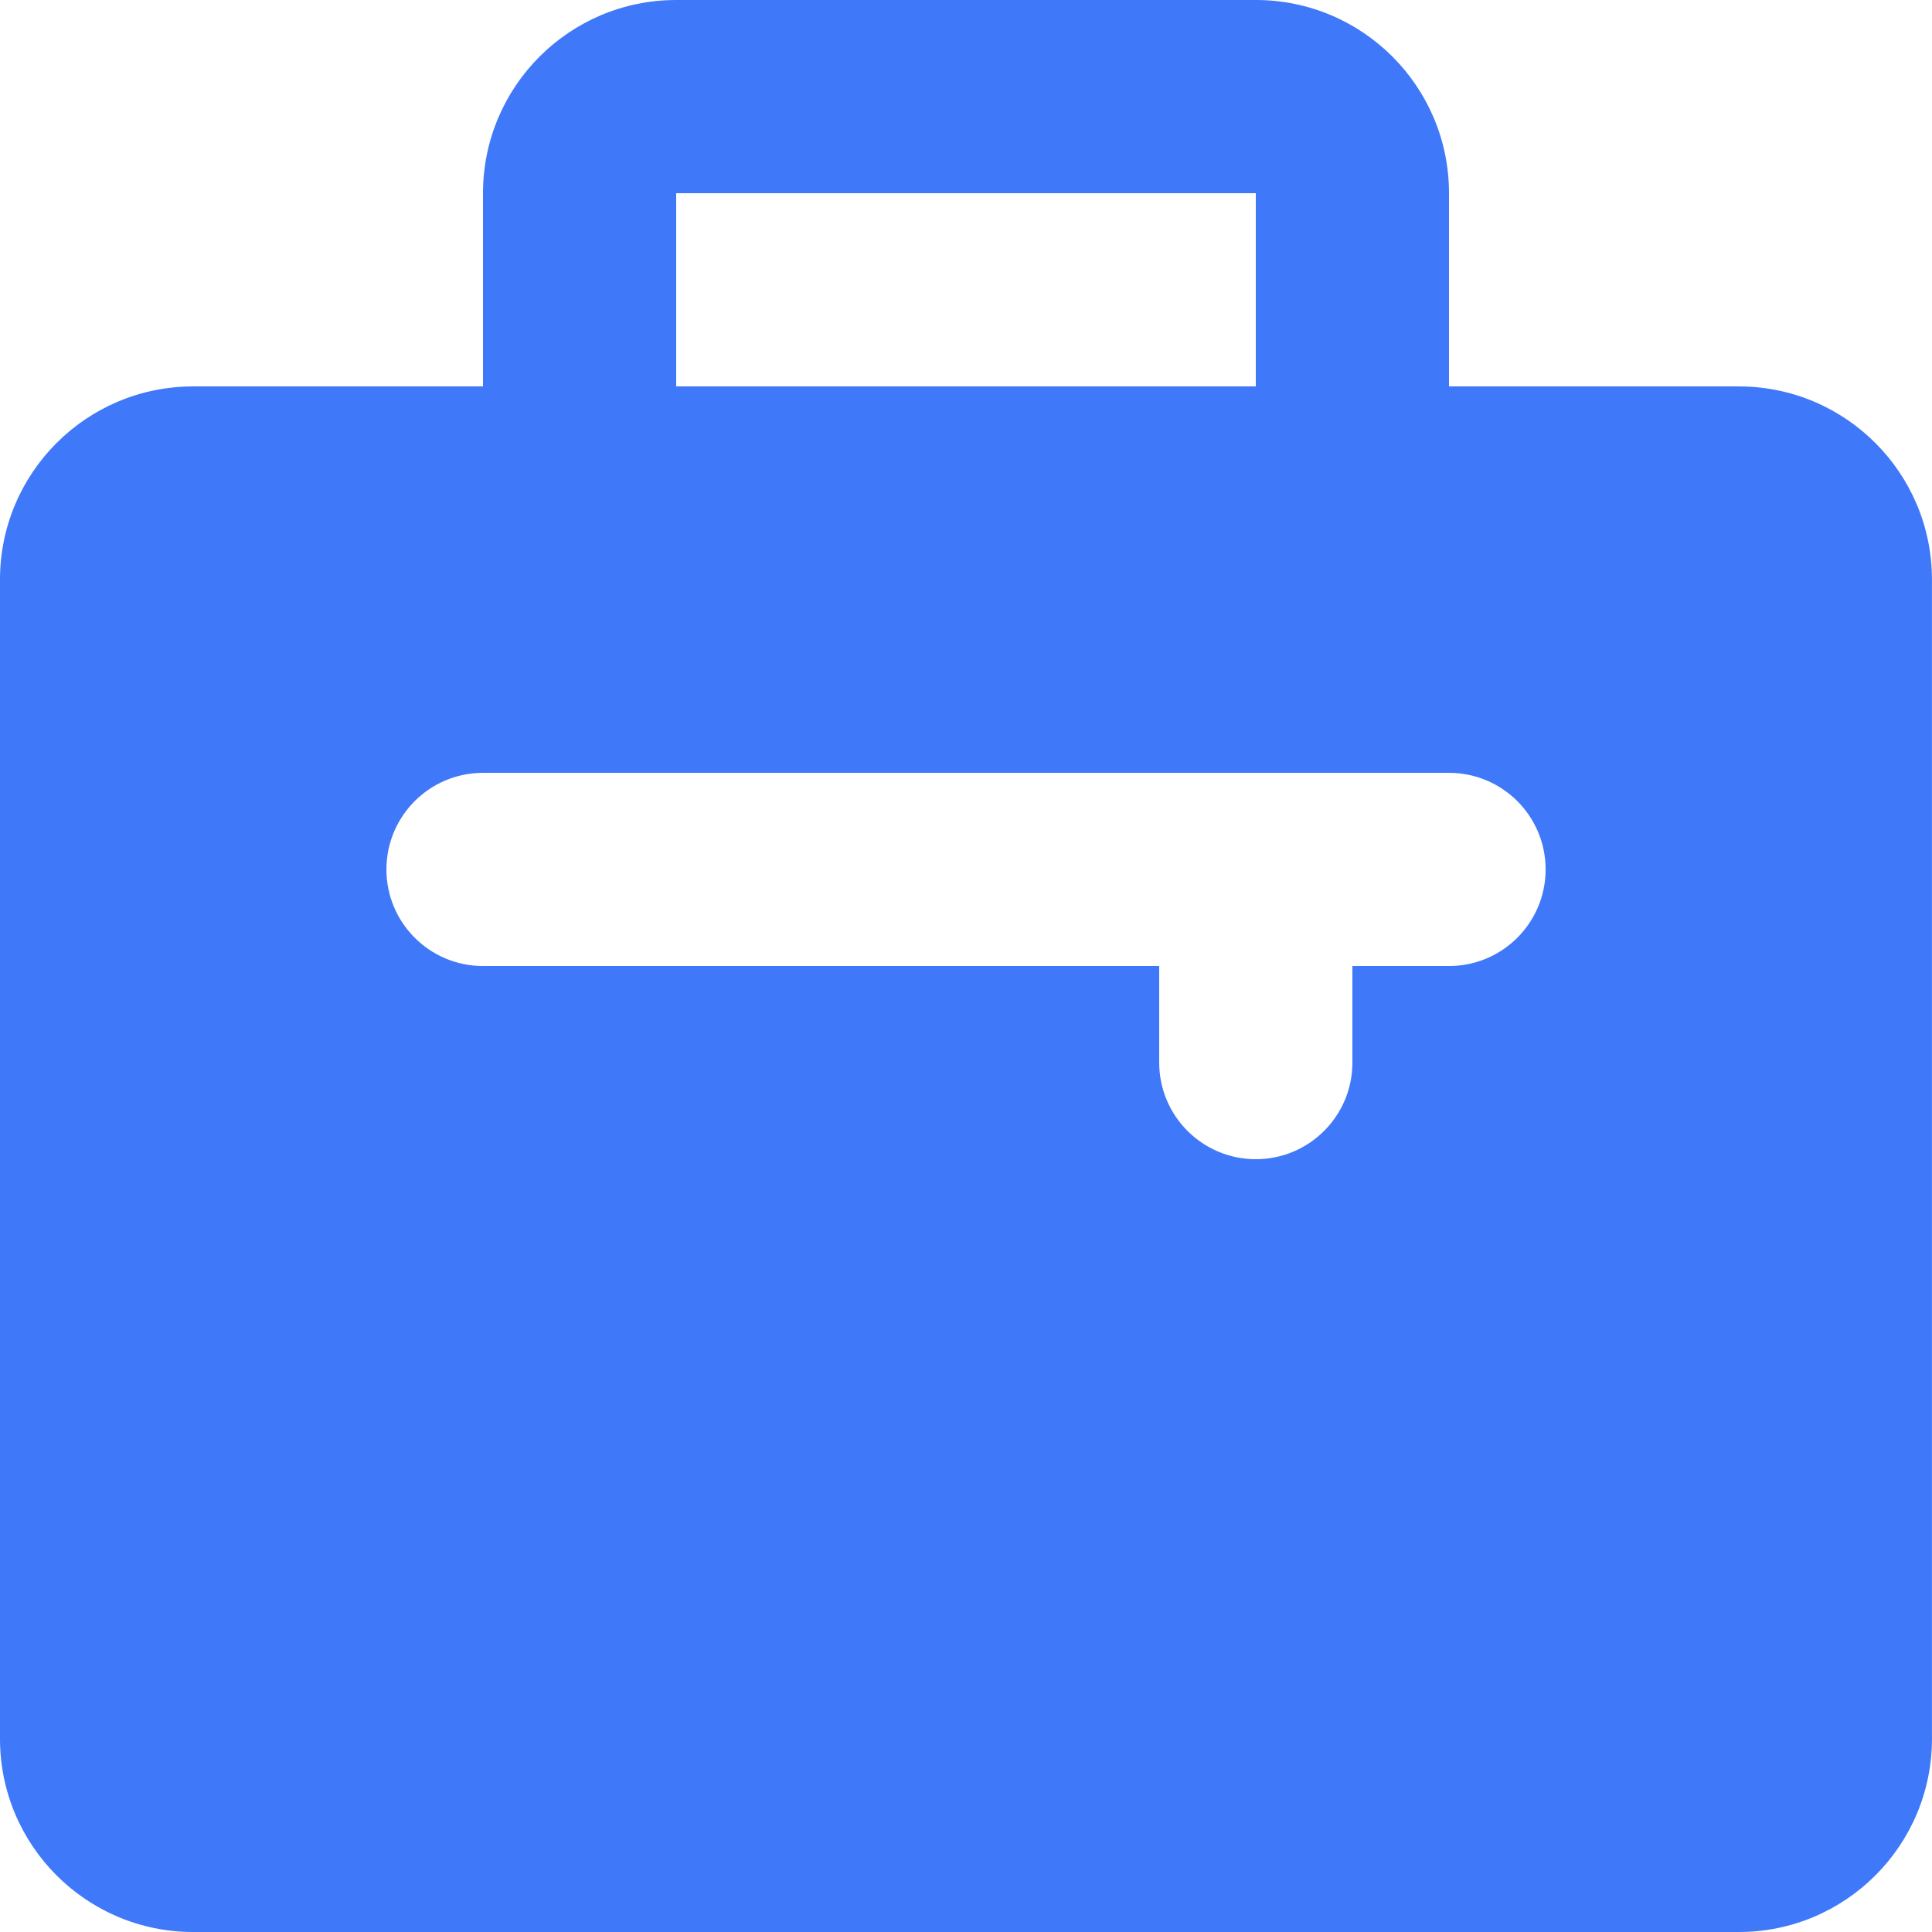
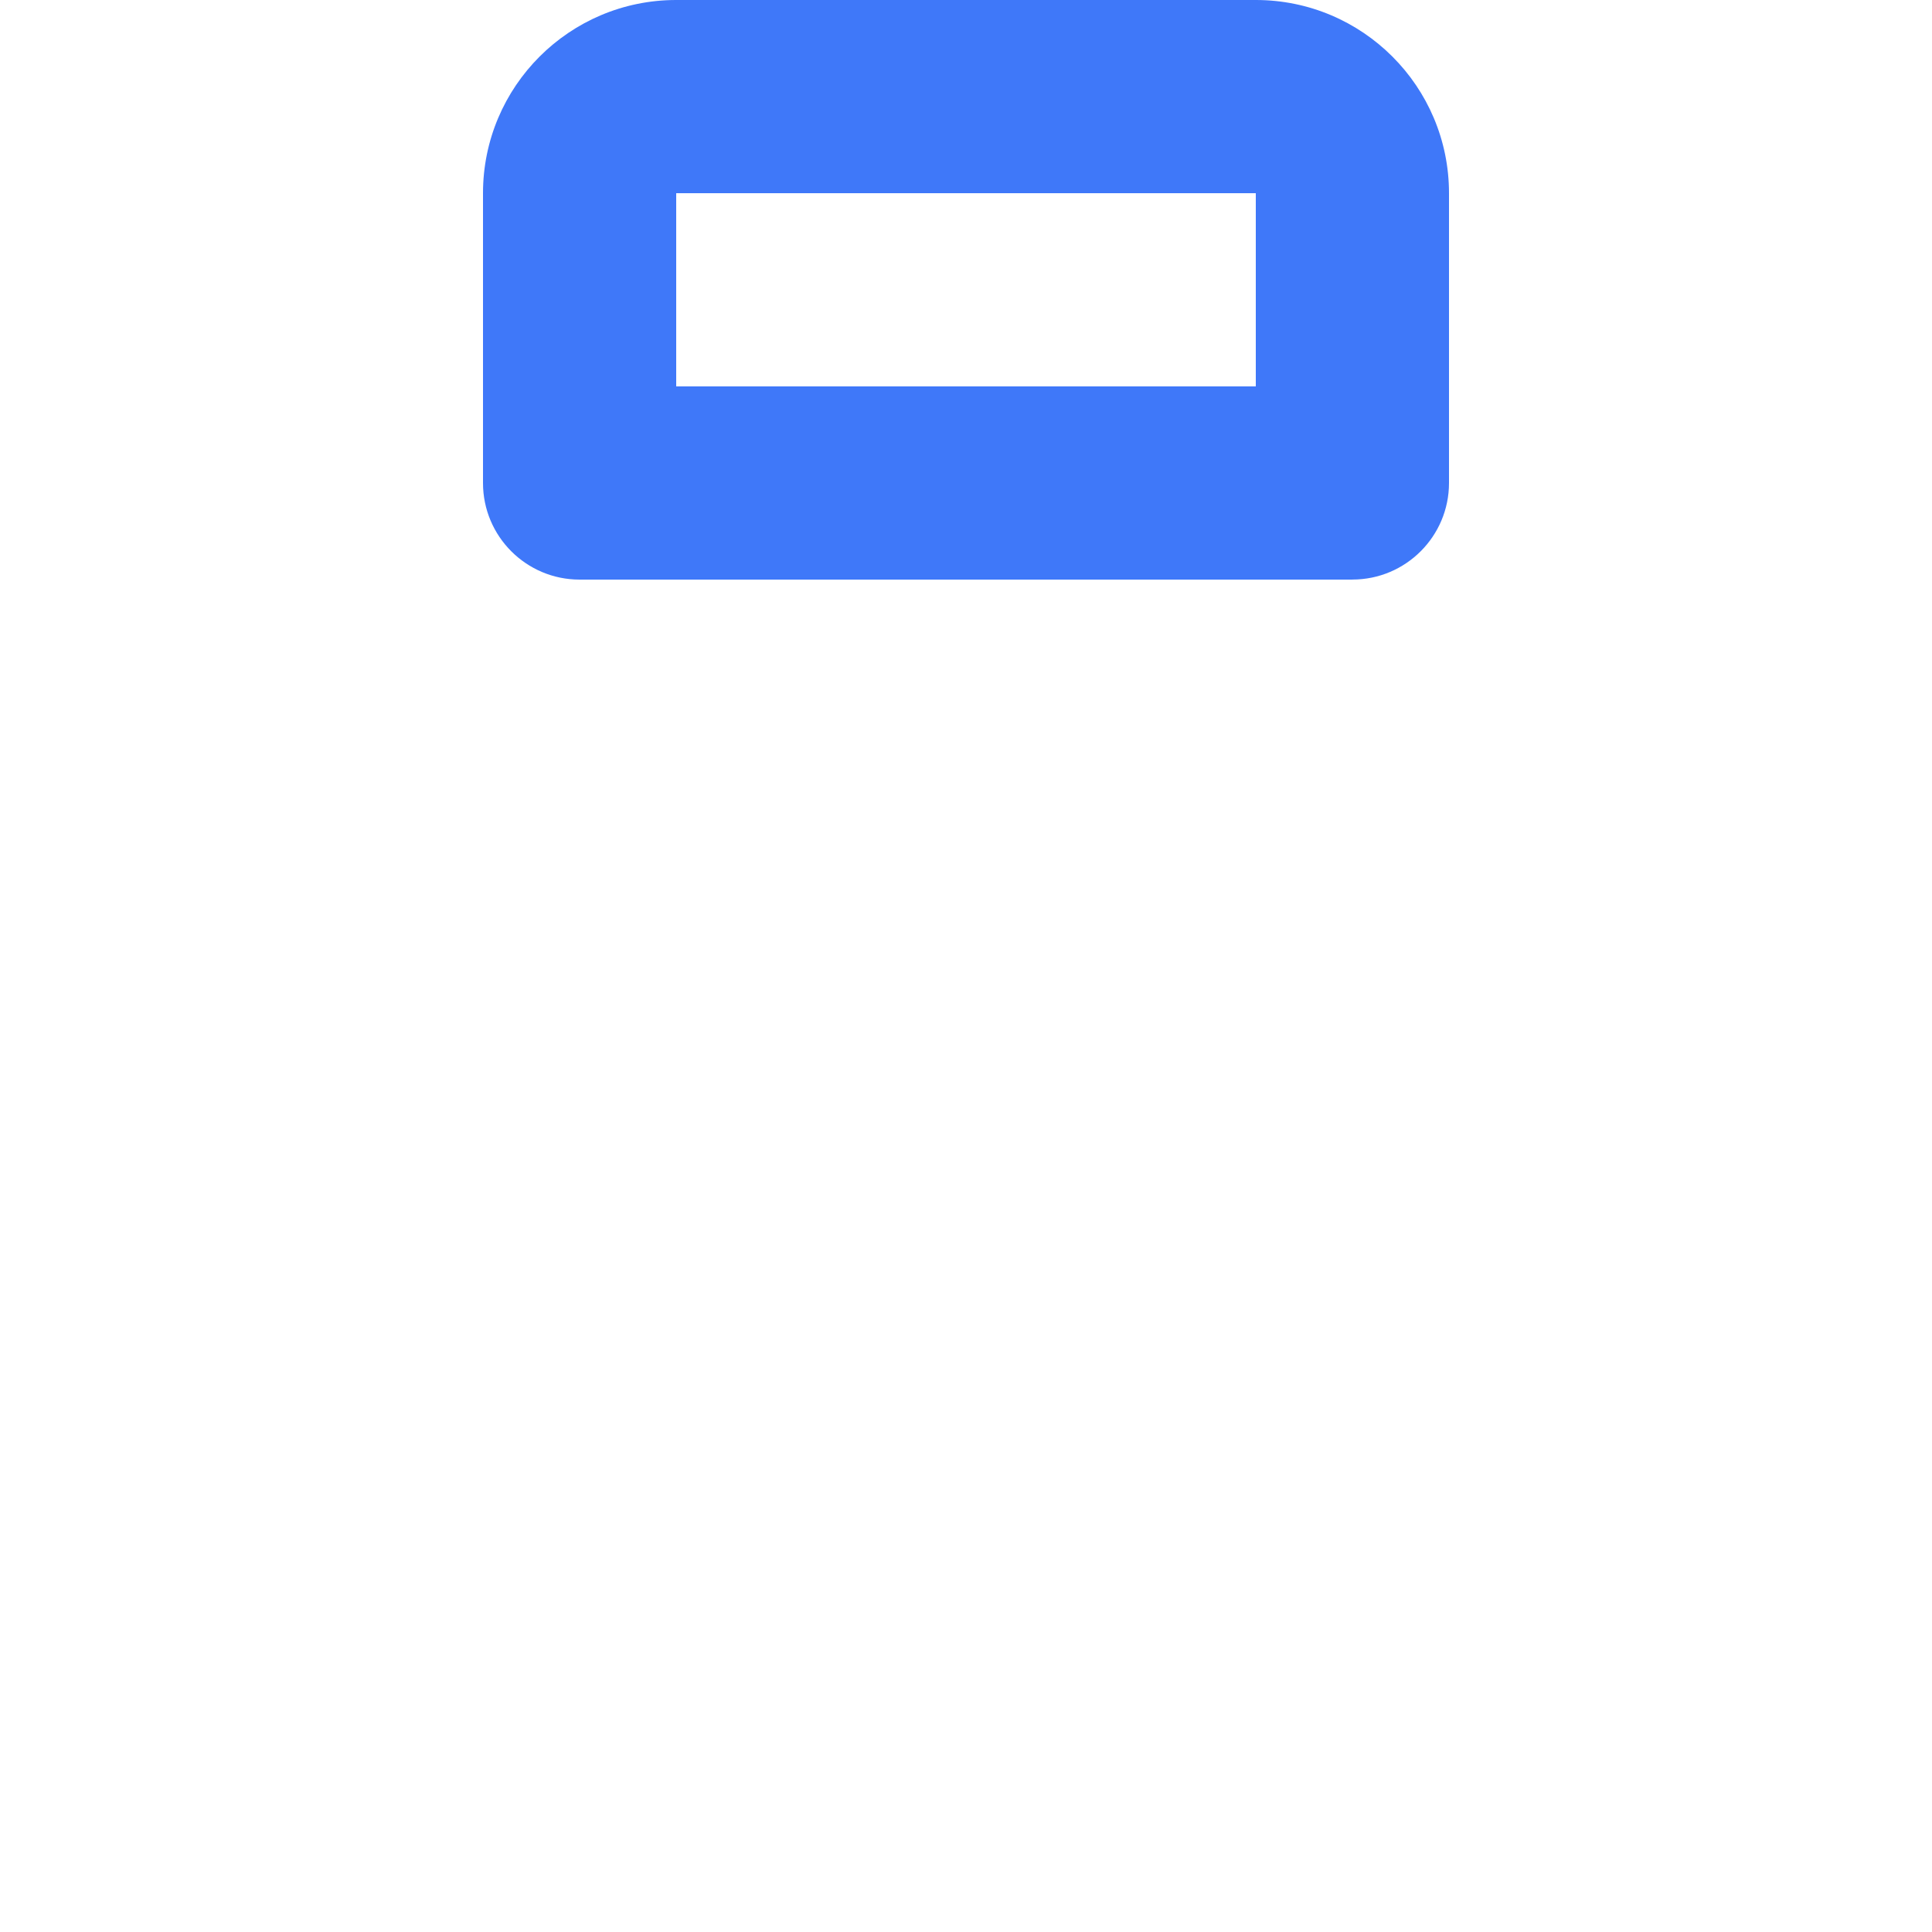
<svg xmlns="http://www.w3.org/2000/svg" width="500" zoomAndPan="magnify" viewBox="0 0 375 375" height="500" preserveAspectRatio="xMidYMid meet" version="1.0">
  <path fill="#3f78f9" d="M 262.5 112.5 L 112.5 112.5 C 102.148 112.5 93.75 104.105 93.75 93.75 L 93.75 37.496 C 93.75 16.789 110.543 0 131.25 0 L 243.75 0 C 264.457 0 281.25 16.789 281.25 37.496 L 281.25 93.746 C 281.25 104.098 272.852 112.492 262.5 112.492 Z M 131.25 75.004 L 243.75 75.004 L 243.75 37.504 L 131.25 37.504 Z M 131.25 75.004 " fill-opacity="1" fill-rule="nonzero" />
-   <path fill="#3f78f9" d="M 337.504 75.004 L 37.496 75.004 C 16.789 75.004 0 91.785 0 112.5 L 0 337.504 C 0 358.211 16.789 375 37.496 375 L 337.496 375 C 358.203 375 374.992 358.211 374.992 337.504 L 374.992 112.5 C 374.992 91.793 358.203 75.004 337.496 75.004 Z M 281.25 187.504 L 262.5 187.504 L 262.5 206.254 C 262.5 216.605 254.105 225 243.75 225 C 233.398 225 225 216.605 225 206.254 L 225 187.504 L 93.75 187.504 C 83.398 187.504 75.004 179.109 75.004 168.754 C 75.004 158.402 83.398 150.008 93.75 150.008 L 281.254 150.008 C 291.609 150.008 300.004 158.402 300.004 168.754 C 300.004 179.109 291.609 187.504 281.254 187.504 Z M 281.25 187.504 " fill-opacity="1" fill-rule="nonzero" />
</svg>